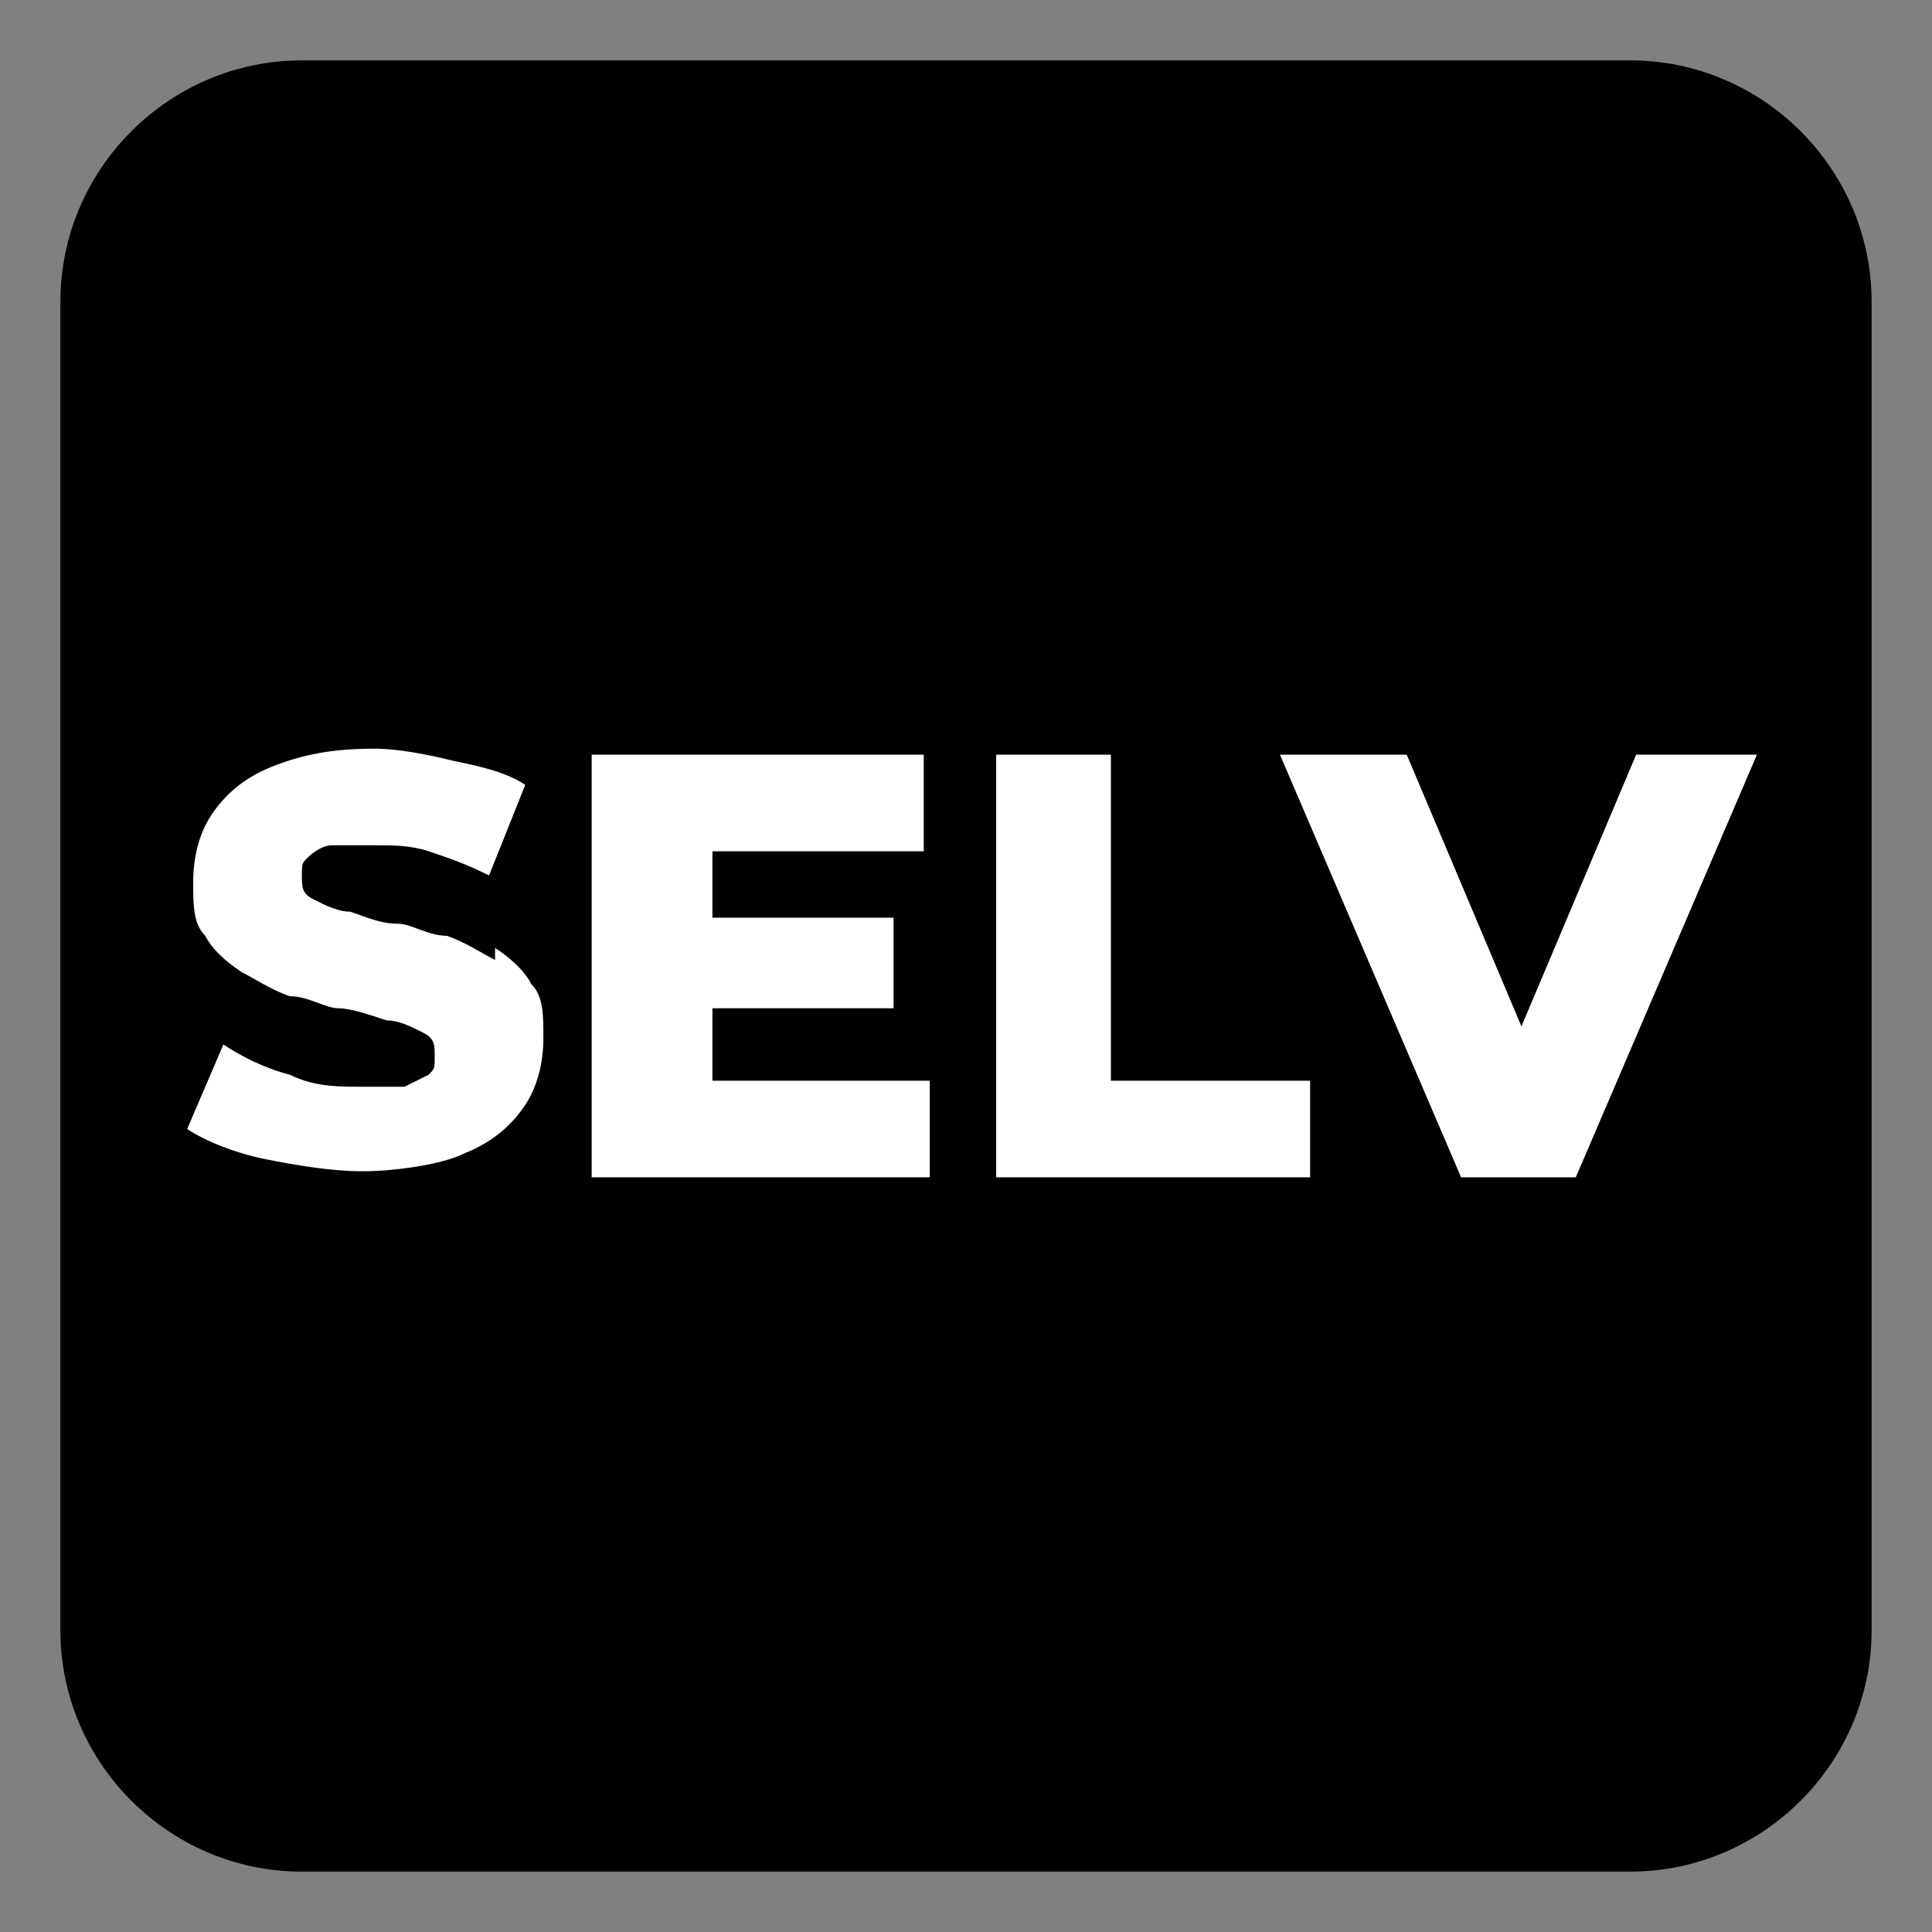
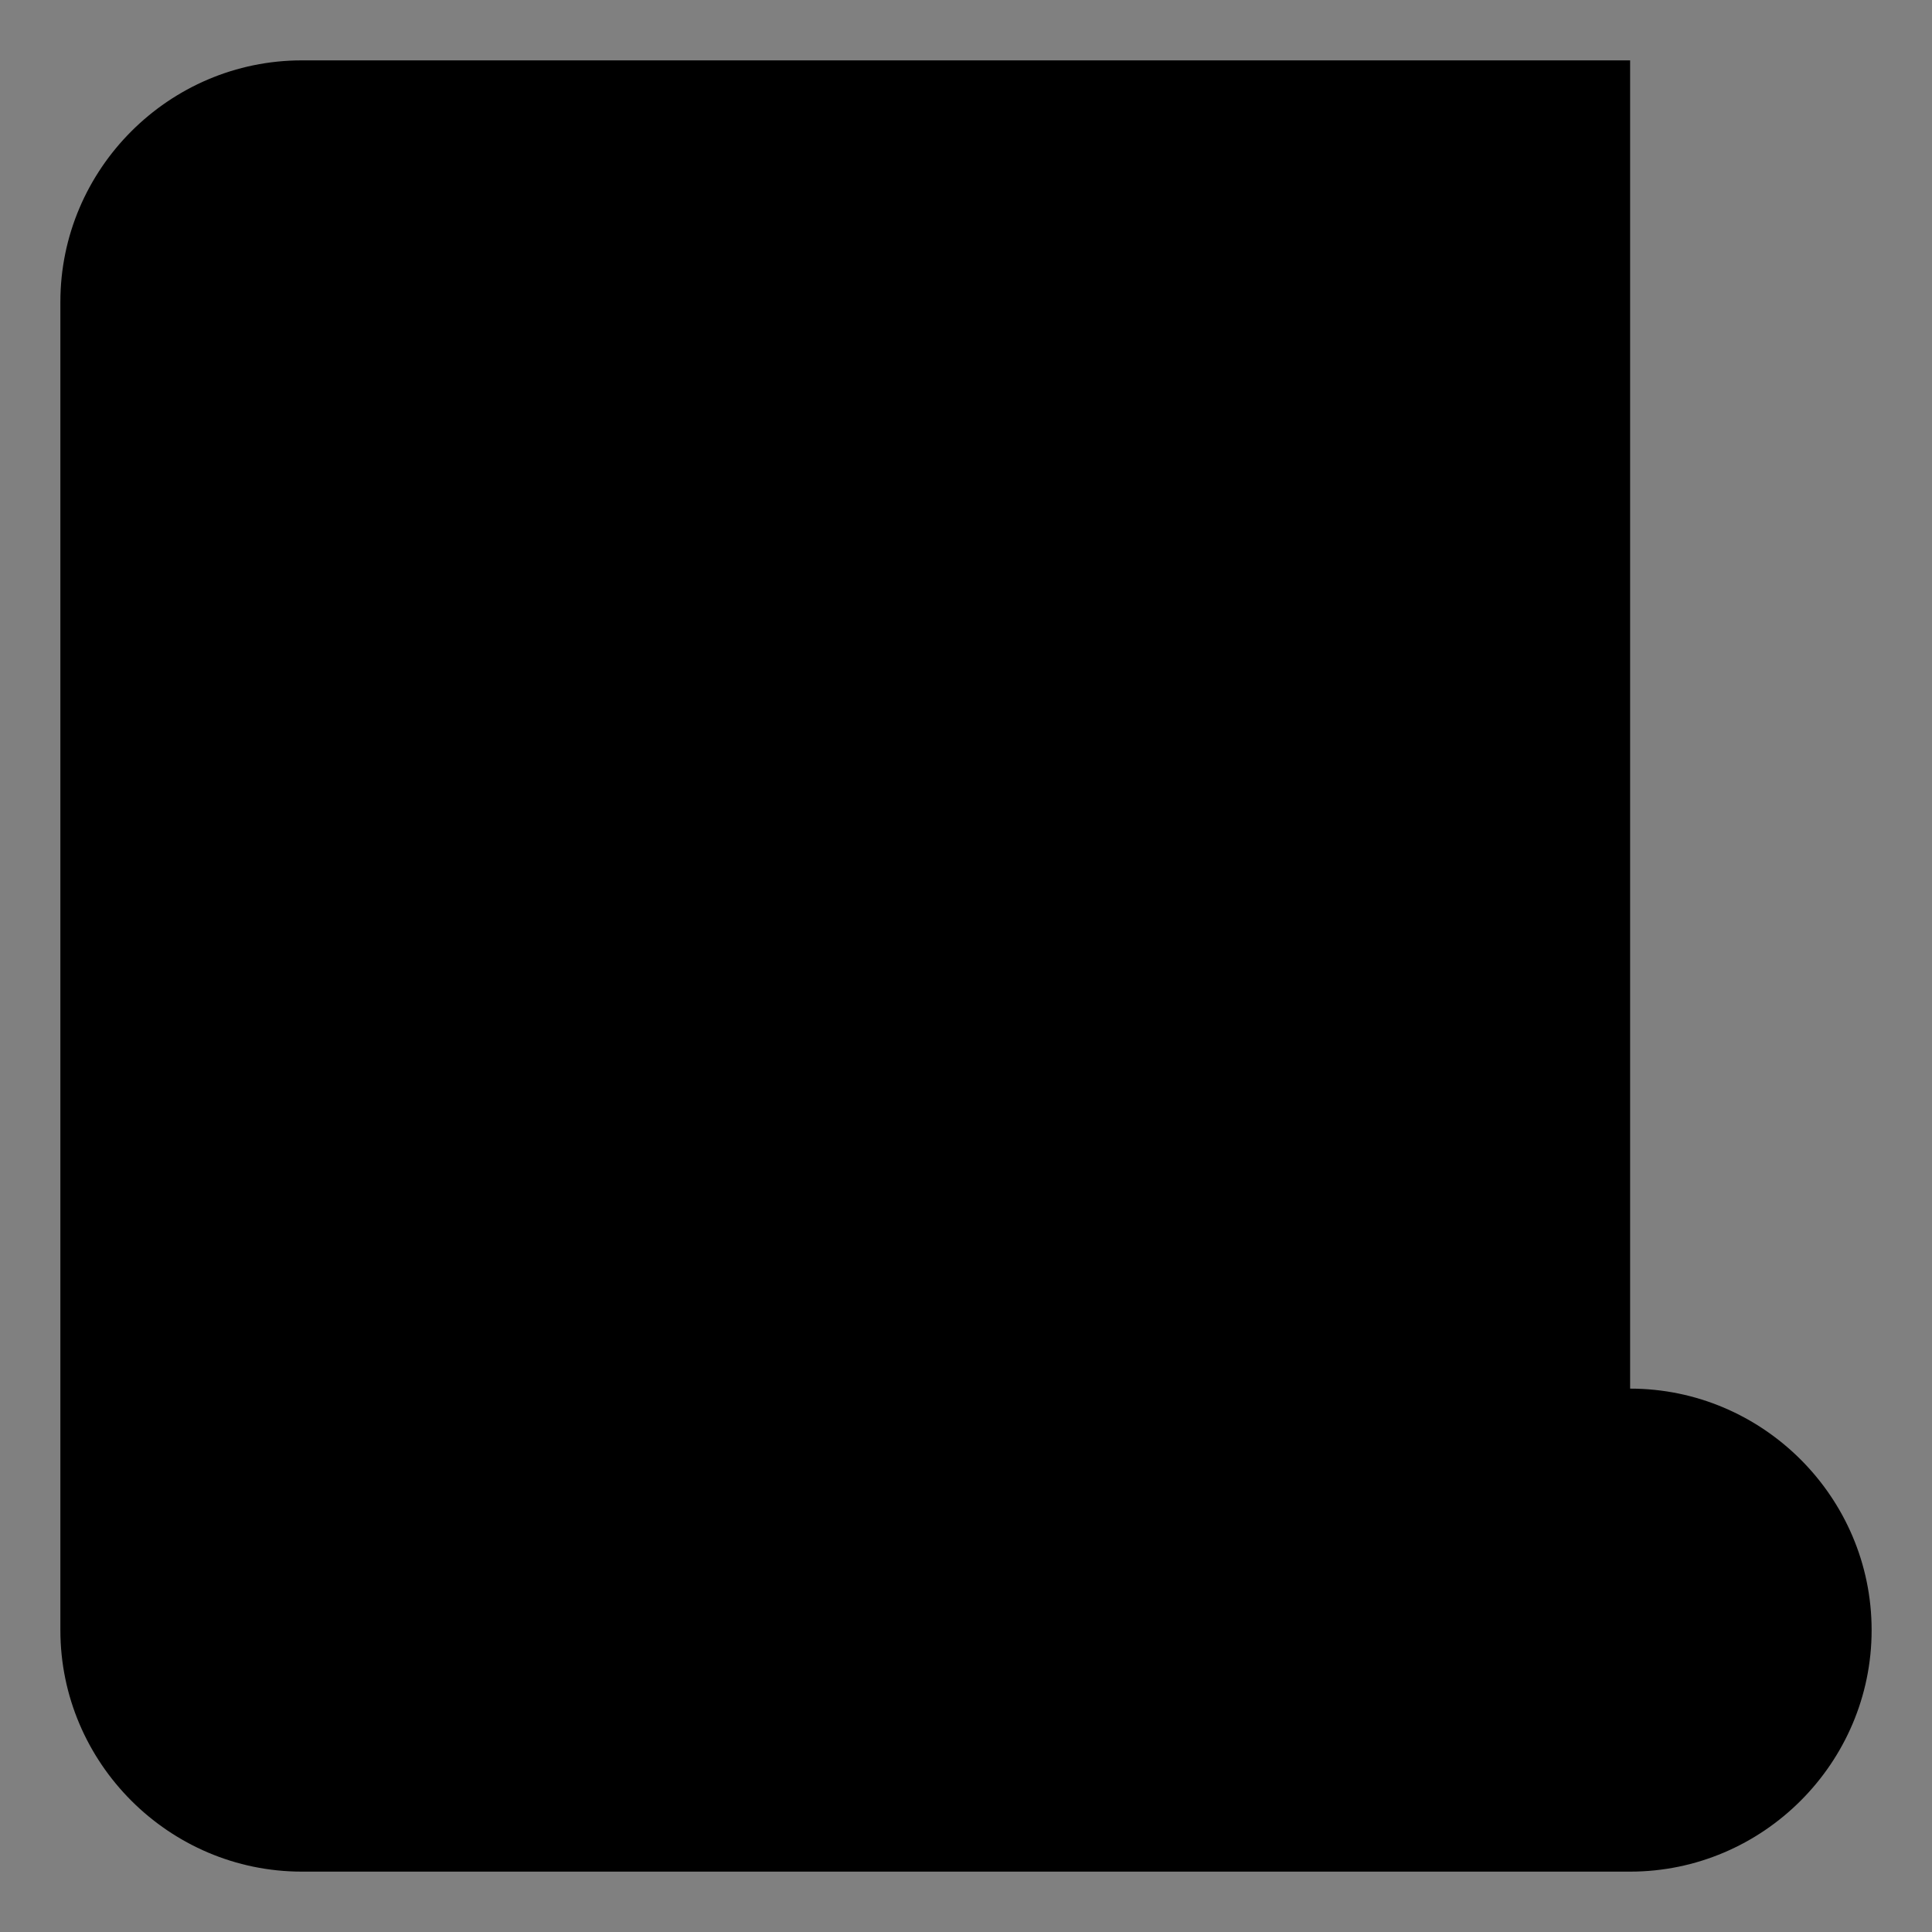
<svg xmlns="http://www.w3.org/2000/svg" id="Livello_1" version="1.1" viewBox="0 0 32 32">
  <rect x="0" y="0" width="32" height="32" fill="#808080" stroke="none" />
  <defs>
    <style>
      .st0 {
        fill: #fff;
      }
    </style>
  </defs>
  <g id="Layer_1">
-     <path d="M27,1H5C2.8,1,1,2.8,1,5v22c0,2.2,1.8,4,4,4h22c2.2,0,4-1.8,4-4V5c0-2.2-1.8-4-4-4h0Z" />
+     <path d="M27,1H5C2.8,1,1,2.8,1,5v22c0,2.2,1.8,4,4,4h22c2.2,0,4-1.8,4-4c0-2.2-1.8-4-4-4h0Z" />
  </g>
  <g>
-     <path class="st0" d="M8.2,15.9c-.2-.1-.5-.3-.8-.4-.3,0-.6-.2-.8-.2-.3,0-.5-.1-.8-.2-.2,0-.4-.1-.6-.2s-.2-.2-.2-.4,0-.2.1-.3c0,0,.2-.2.4-.2.2,0,.4,0,.7,0s.6,0,.9.1.6.2,1,.4l.6-1.5c-.3-.2-.7-.3-1.2-.4-.4-.1-.9-.2-1.3-.2-.7,0-1.2.1-1.7.3-.5.2-.8.5-1,.8-.2.3-.3.7-.3,1.1s0,.7.2.9c.1.2.3.4.6.6.2.1.5.3.8.4.3,0,.6.2.8.2s.5.1.8.2c.2,0,.4.1.6.2s.2.2.2.4,0,.2-.1.3c0,0-.2.1-.4.2-.2,0-.4,0-.7,0-.4,0-.8,0-1.2-.2-.4-.1-.8-.3-1.1-.5l-.6,1.4c.3.2.8.4,1.3.5s1.1.2,1.6.2,1.3-.1,1.7-.3c.5-.2.8-.5,1-.8.2-.3.3-.7.3-1.1s0-.7-.2-.9c-.1-.2-.3-.4-.6-.6Z" />
-     <polygon class="st0" points="11.8 16.7 14.8 16.7 14.8 15.2 11.8 15.2 11.8 14.1 15.3 14.1 15.3 12.5 9.8 12.5 9.8 19.5 15.4 19.5 15.4 17.9 11.8 17.9 11.8 16.7" />
-     <polygon class="st0" points="18.4 12.5 16.5 12.5 16.5 19.5 21.7 19.5 21.7 17.9 18.4 17.9 18.4 12.5" />
-     <polygon class="st0" points="27.1 12.5 25.2 17 23.3 12.5 21.2 12.5 24.2 19.5 26.1 19.5 29.1 12.5 27.1 12.5" />
-   </g>
+     </g>
</svg>